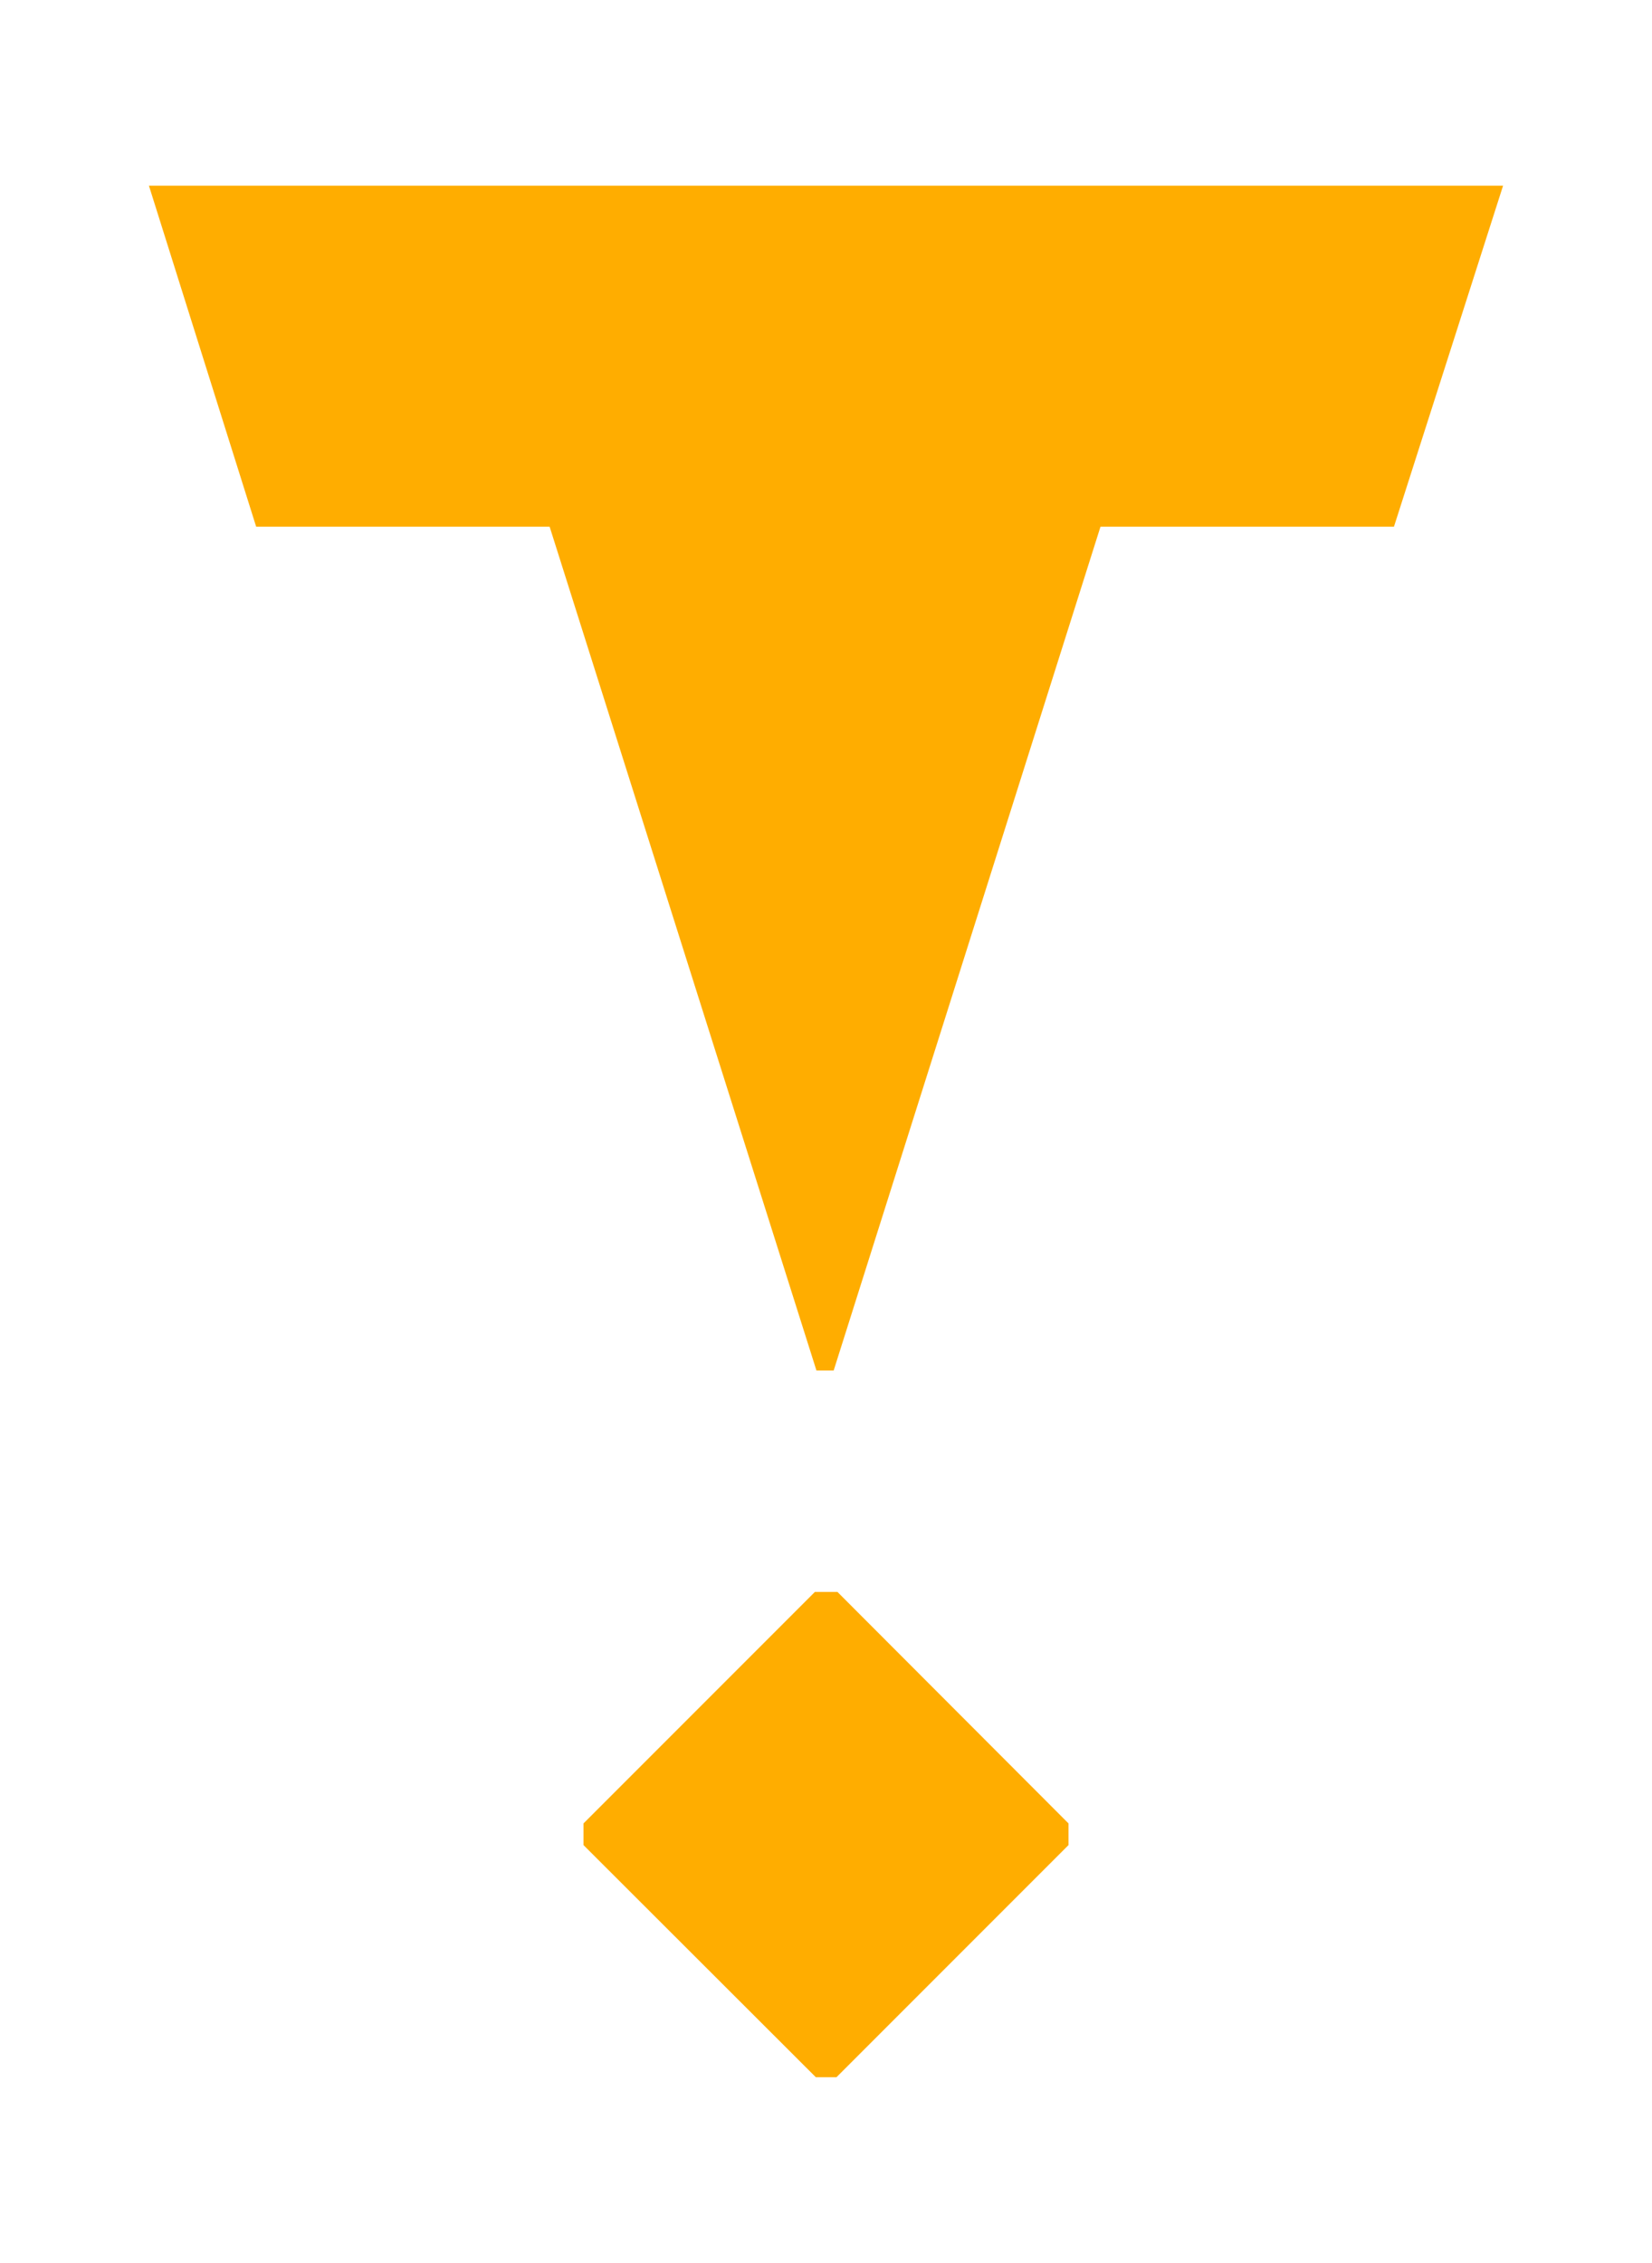
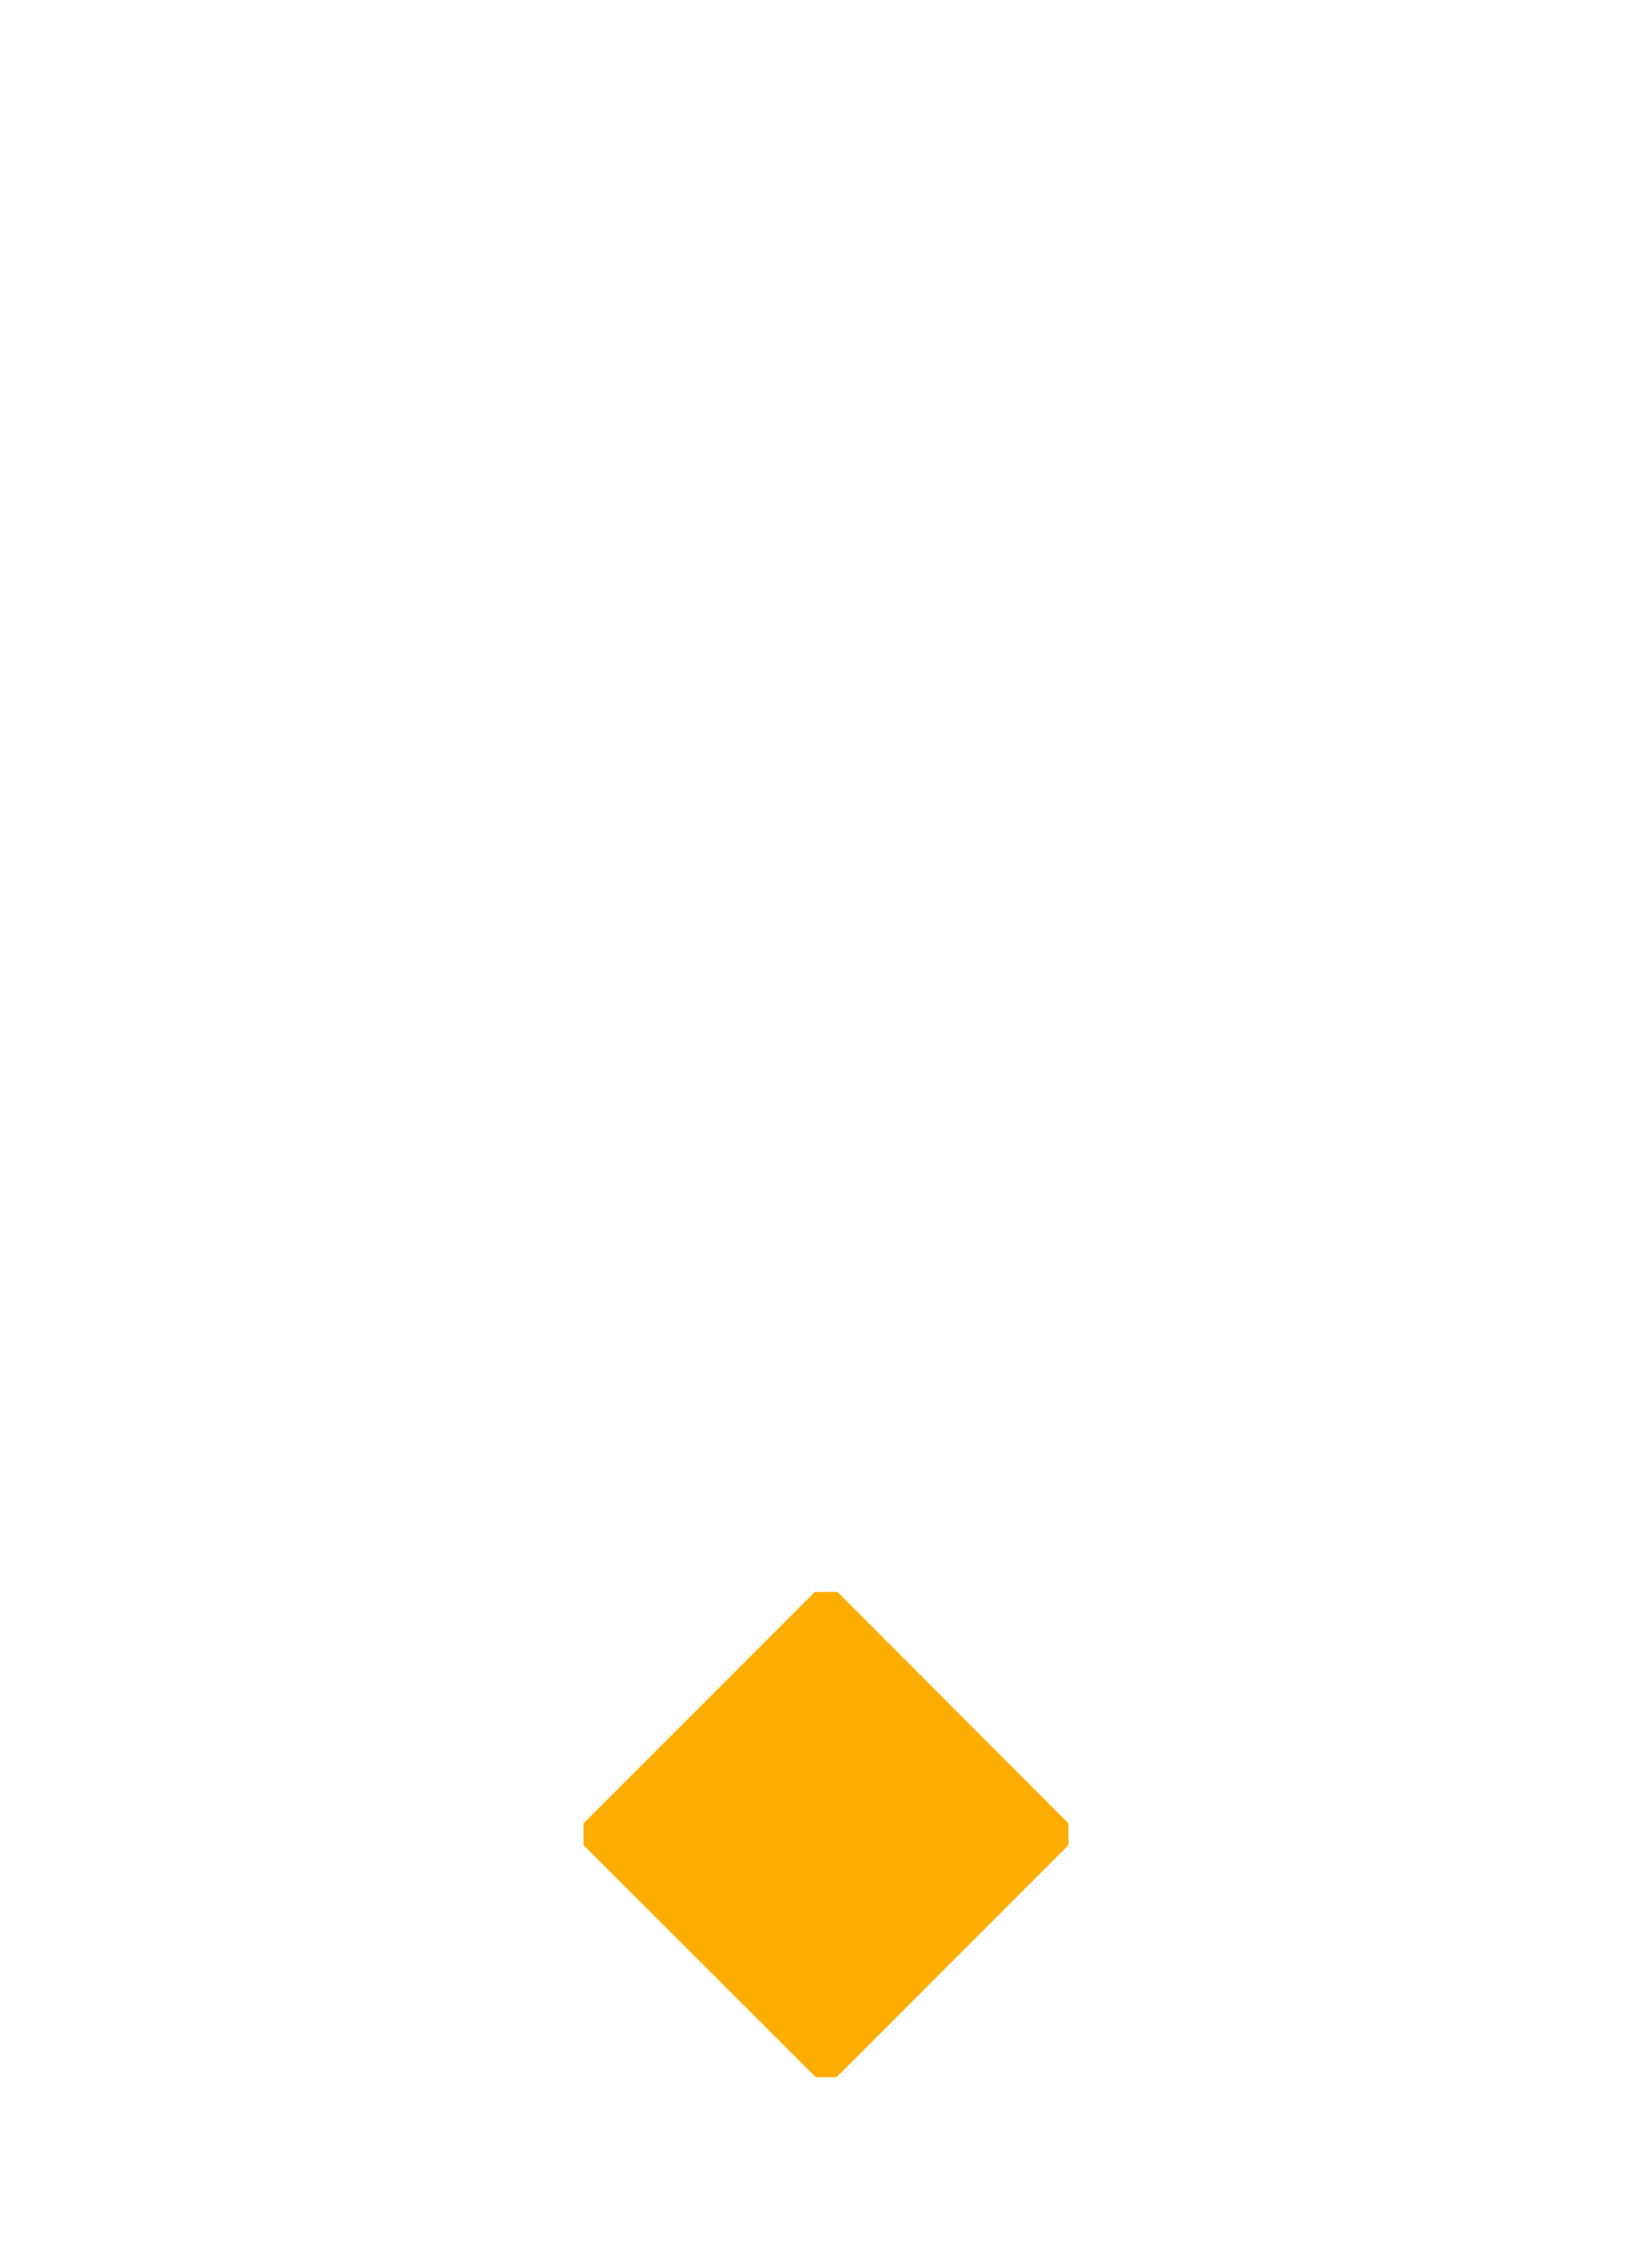
<svg xmlns="http://www.w3.org/2000/svg" version="1.1" id="Слой_1" x="0px" y="0px" width="526.9px" height="721.4px" viewBox="0 0 526.9 721.4" enable-background="new 0 0 526.9 721.4" xml:space="preserve">
  <g>
    <g>
      <g>
        <polygon fill="#FFAD00" points="340.8,581.3 340.8,588.2 266.8,662.2 260.2,662.2 186.1,588.2 186.1,581.3 259.9,507.5      267.1,507.5    " />
      </g>
    </g>
-     <path fill="#FFAD00" d="M479.4,59.2H47.5l34.2,108.7h93.6l85.1,269h5.5l85.1-269h93.6L479.4,59.2z" />
  </g>
</svg>